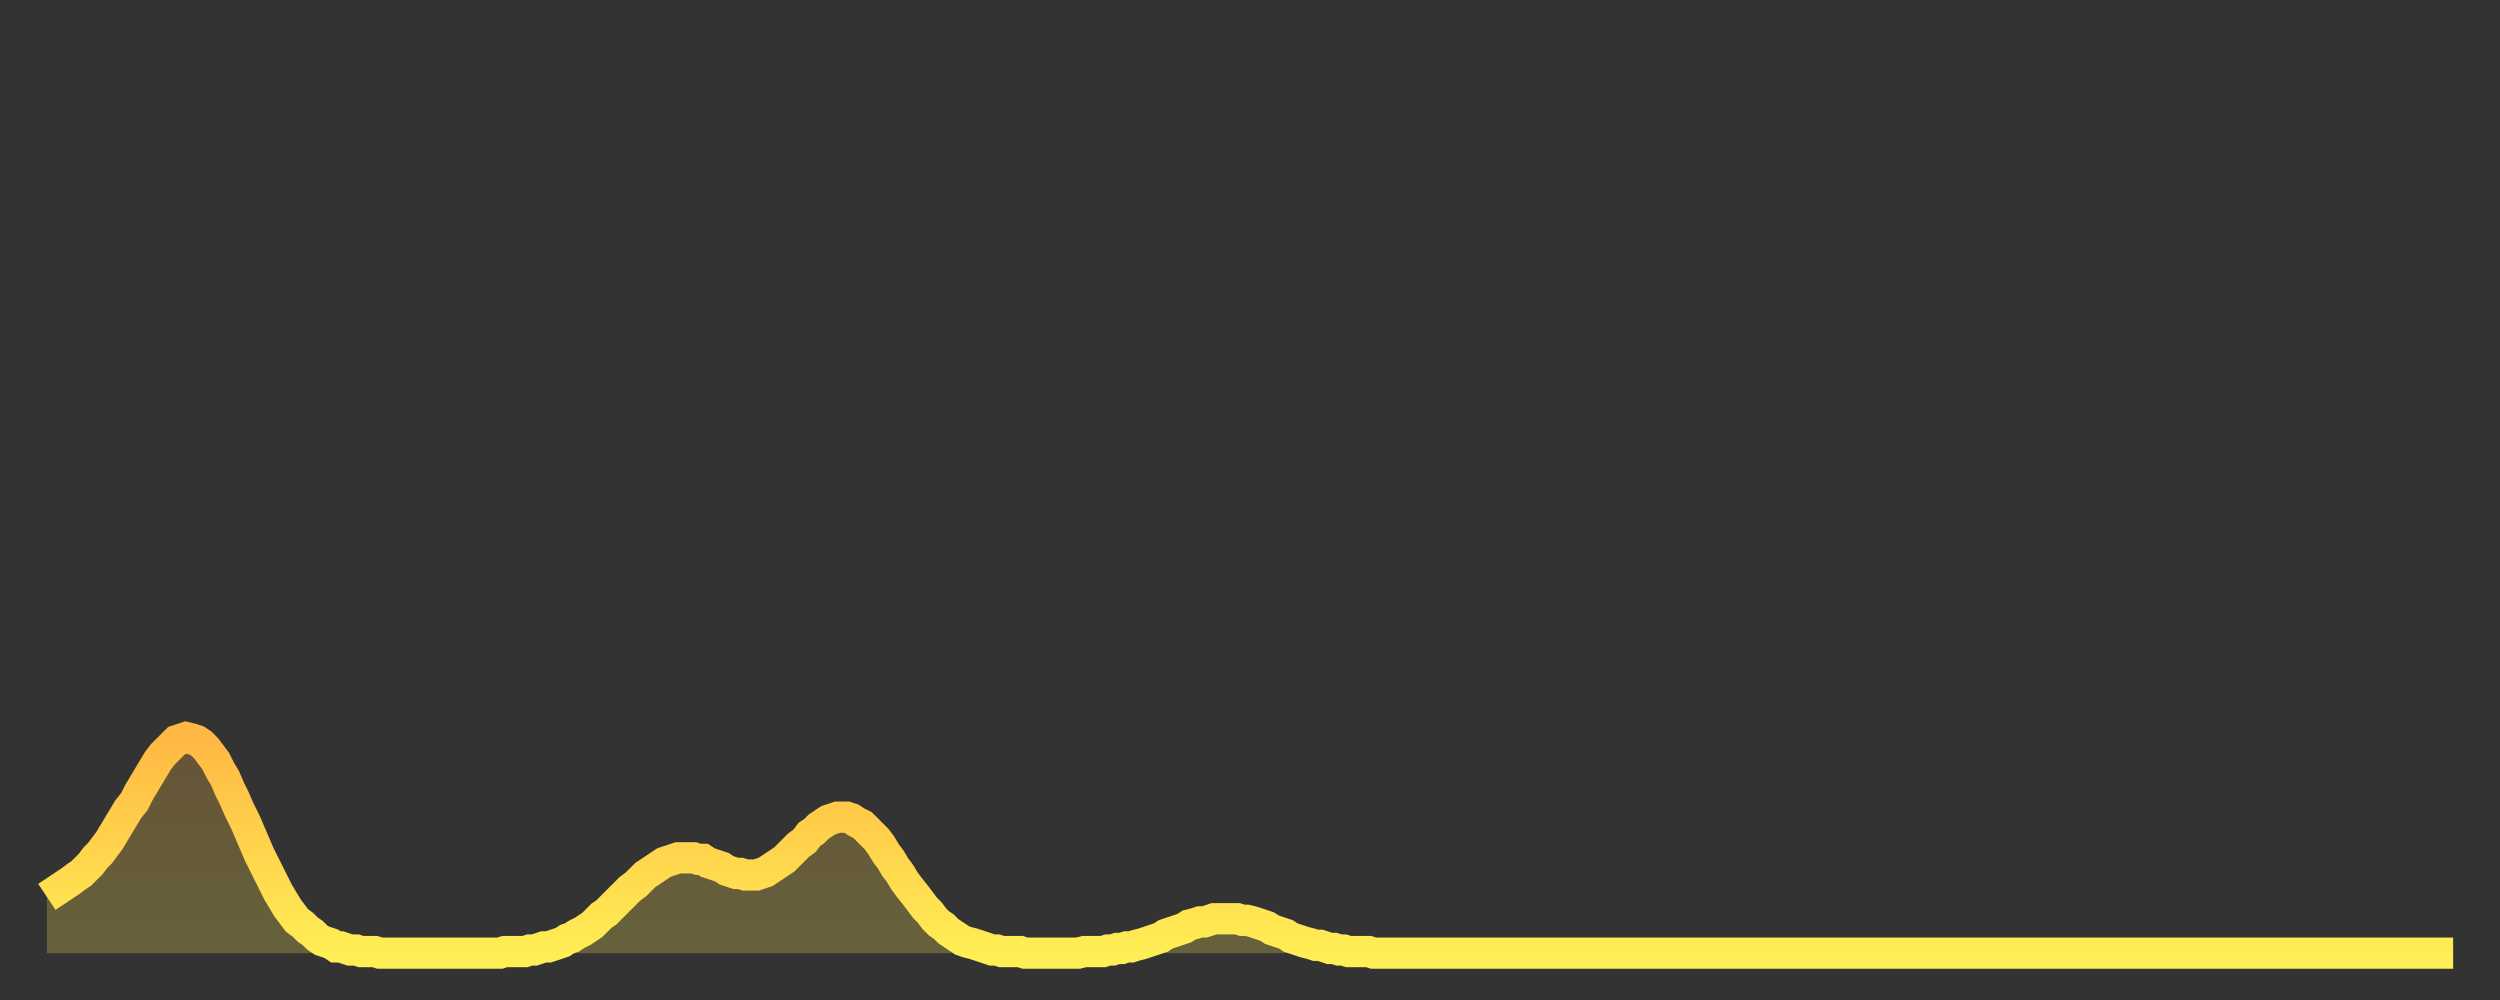
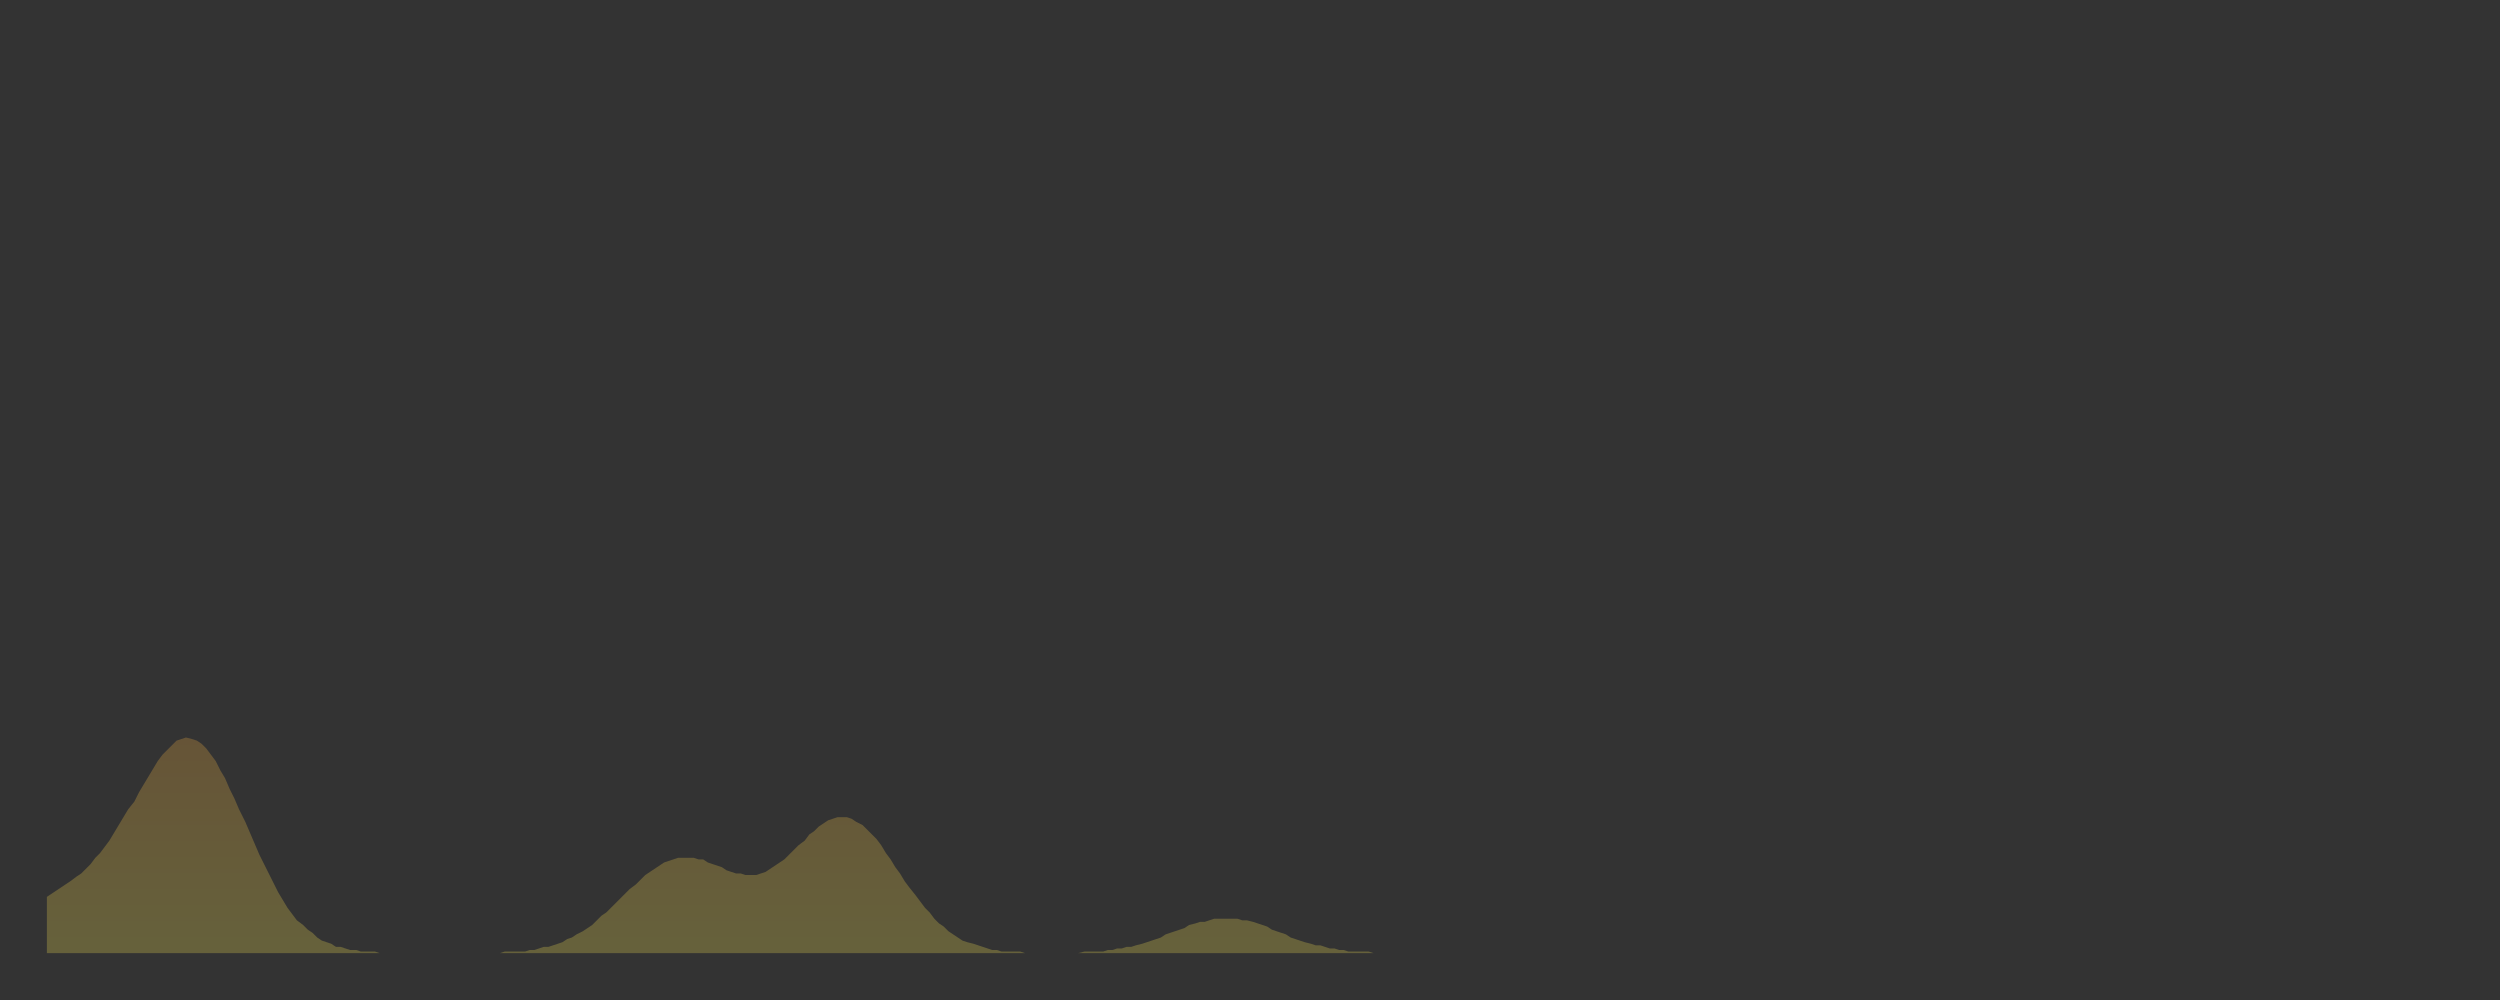
<svg xmlns="http://www.w3.org/2000/svg" baseProfile="full" height="64" version="1.1" width="160">
  <rect width="100%" height="100%" fill="#333333" stroke="none" />
  <defs>
    <linearGradient id="id5098870" x1="0" x2="0" y1="0" y2="1">
      <stop offset="0%" stop-color="#ffb843" />
      <stop offset="50%" stop-color="#ffd34c" />
      <stop offset="100%" stop-color="#ffee55" />
    </linearGradient>
  </defs>
  <g transform="translate(3,3)">
    <g>
-       <path d="M 0.0 54.4 0.3 54.2 0.6 54.0 0.9 53.8 1.2 53.6 1.5 53.4 1.9 53.1 2.2 52.9 2.5 52.6 2.8 52.3 3.1 51.9 3.4 51.6 3.7 51.2 4.0 50.8 4.3 50.3 4.6 49.8 4.9 49.3 5.2 48.8 5.6 48.3 5.9 47.7 6.2 47.2 6.5 46.7 6.8 46.2 7.1 45.7 7.4 45.3 7.7 45.0 8.0 44.7 8.3 44.4 8.6 44.3 8.9 44.2 9.3 44.3 9.6 44.4 9.9 44.6 10.2 44.9 10.5 45.3 10.8 45.7 11.1 46.3 11.4 46.8 11.7 47.5 12.0 48.1 12.3 48.8 12.7 49.6 13.0 50.3 13.3 51.0 13.6 51.7 13.9 52.3 14.2 52.9 14.5 53.5 14.8 54.1 15.1 54.6 15.4 55.1 15.7 55.5 16.0 55.9 16.4 56.2 16.7 56.5 17.0 56.7 17.3 57.0 17.6 57.2 17.9 57.3 18.2 57.4 18.5 57.6 18.8 57.6 19.1 57.7 19.4 57.8 19.8 57.8 20.1 57.9 20.4 57.9 20.7 57.9 21.0 57.9 21.3 58.0 21.6 58.0 21.9 58.0 22.2 58.0 22.5 58.0 22.8 58.0 23.1 58.0 23.5 58.0 23.8 58.0 24.1 58.0 24.4 58.0 24.7 58.0 25.0 58.0 25.3 58.0 25.6 58.0 25.9 58.0 26.2 58.0 26.5 58.0 26.8 58.0 27.2 58.0 27.5 58.0 27.8 58.0 28.1 58.0 28.4 58.0 28.7 58.0 29.0 58.0 29.3 57.9 29.6 57.9 29.9 57.9 30.2 57.9 30.6 57.9 30.9 57.8 31.2 57.8 31.5 57.7 31.8 57.6 32.1 57.6 32.4 57.5 32.7 57.4 33.0 57.3 33.3 57.1 33.6 57.0 33.9 56.8 34.3 56.6 34.6 56.4 34.9 56.2 35.2 55.9 35.5 55.6 35.8 55.4 36.1 55.1 36.4 54.8 36.7 54.5 37.0 54.2 37.3 53.9 37.7 53.6 38.0 53.3 38.3 53.0 38.6 52.8 38.9 52.6 39.2 52.4 39.5 52.2 39.8 52.1 40.1 52.0 40.4 51.9 40.7 51.9 41.0 51.9 41.4 51.9 41.7 52.0 42.0 52.0 42.3 52.2 42.6 52.3 42.9 52.4 43.2 52.5 43.5 52.7 43.8 52.8 44.1 52.9 44.4 52.9 44.7 53.0 45.1 53.0 45.4 53.0 45.7 52.9 46.0 52.8 46.3 52.6 46.6 52.4 46.9 52.2 47.2 52.0 47.5 51.7 47.8 51.4 48.1 51.1 48.5 50.8 48.8 50.4 49.1 50.2 49.4 49.9 49.7 49.7 50.0 49.5 50.3 49.4 50.6 49.3 50.9 49.3 51.2 49.3 51.5 49.4 51.8 49.6 52.2 49.8 52.5 50.1 52.8 50.4 53.1 50.7 53.4 51.1 53.7 51.6 54.0 52.0 54.3 52.5 54.6 52.9 54.9 53.4 55.2 53.8 55.6 54.3 55.9 54.7 56.2 55.1 56.5 55.4 56.8 55.8 57.1 56.1 57.4 56.3 57.7 56.6 58.0 56.8 58.3 57.0 58.6 57.2 58.9 57.3 59.3 57.4 59.6 57.5 59.9 57.6 60.2 57.7 60.5 57.8 60.8 57.8 61.1 57.9 61.4 57.9 61.7 57.9 62.0 57.9 62.3 57.9 62.6 58.0 63.0 58.0 63.3 58.0 63.6 58.0 63.9 58.0 64.2 58.0 64.5 58.0 64.8 58.0 65.1 58.0 65.4 58.0 65.7 58.0 66.0 58.0 66.4 57.9 66.7 57.9 67.0 57.9 67.3 57.9 67.6 57.9 67.9 57.8 68.2 57.8 68.5 57.7 68.8 57.7 69.1 57.6 69.4 57.6 69.7 57.5 70.1 57.4 70.4 57.3 70.7 57.2 71.0 57.1 71.3 57.0 71.6 56.8 71.9 56.7 72.2 56.6 72.5 56.5 72.8 56.4 73.1 56.2 73.5 56.1 73.8 56.0 74.1 56.0 74.4 55.9 74.7 55.8 75.0 55.8 75.3 55.8 75.6 55.8 75.9 55.8 76.2 55.8 76.5 55.9 76.8 55.9 77.2 56.0 77.5 56.1 77.8 56.2 78.1 56.3 78.4 56.5 78.7 56.6 79.0 56.7 79.3 56.8 79.6 57.0 79.9 57.1 80.2 57.2 80.5 57.3 80.9 57.4 81.2 57.5 81.5 57.5 81.8 57.6 82.1 57.7 82.4 57.7 82.7 57.8 83.0 57.8 83.3 57.9 83.6 57.9 83.9 57.9 84.3 57.9 84.6 57.9 84.9 58.0 85.2 58.0 85.5 58.0 85.8 58.0 86.1 58.0 86.4 58.0 86.7 58.0 87.0 58.0 87.3 58.0 87.6 58.0 88.0 58.0 88.3 58.0 88.6 58.0 88.9 58.0 89.2 58.0 89.5 58.0 89.8 58.0 90.1 58.0 90.4 58.0 90.7 58.0 91.0 58.0 91.4 58.0 91.7 58.0 92.0 58.0 92.3 58.0 92.6 58.0 92.9 58.0 93.2 58.0 93.5 58.0 93.8 58.0 94.1 58.0 94.4 58.0 94.7 58.0 95.1 58.0 95.4 58.0 95.7 58.0 96.0 58.0 96.3 58.0 96.6 58.0 96.9 58.0 97.2 58.0 97.5 58.0 97.8 58.0 98.1 58.0 98.4 58.0 98.8 58.0 99.1 58.0 99.4 58.0 99.7 58.0 100.0 58.0 100.3 58.0 100.6 58.0 100.9 58.0 101.2 58.0 101.5 58.0 101.8 58.0 102.2 58.0 102.5 58.0 102.8 58.0 103.1 58.0 103.4 58.0 103.7 58.0 104.0 58.0 104.3 58.0 104.6 58.0 104.9 58.0 105.2 58.0 105.5 58.0 105.9 58.0 106.2 58.0 106.5 58.0 106.8 58.0 107.1 58.0 107.4 58.0 107.7 58.0 108.0 58.0 108.3 58.0 108.6 58.0 108.9 58.0 109.3 58.0 109.6 58.0 109.9 58.0 110.2 58.0 110.5 58.0 110.8 58.0 111.1 58.0 111.4 58.0 111.7 58.0 112.0 58.0 112.3 58.0 112.6 58.0 113.0 58.0 113.3 58.0 113.6 58.0 113.9 58.0 114.2 58.0 114.5 58.0 114.8 58.0 115.1 58.0 115.4 58.0 115.7 58.0 116.0 58.0 116.3 58.0 116.7 58.0 117.0 58.0 117.3 58.0 117.6 58.0 117.9 58.0 118.2 58.0 118.5 58.0 118.8 58.0 119.1 58.0 119.4 58.0 119.7 58.0 120.1 58.0 120.4 58.0 120.7 58.0 121.0 58.0 121.3 58.0 121.6 58.0 121.9 58.0 122.2 58.0 122.5 58.0 122.8 58.0 123.1 58.0 123.4 58.0 123.8 58.0 124.1 58.0 124.4 58.0 124.7 58.0 125.0 58.0 125.3 58.0 125.6 58.0 125.9 58.0 126.2 58.0 126.5 58.0 126.8 58.0 127.2 58.0 127.5 58.0 127.8 58.0 128.1 58.0 128.4 58.0 128.7 58.0 129.0 58.0 129.3 58.0 129.6 58.0 129.9 58.0 130.2 58.0 130.5 58.0 130.9 58.0 131.2 58.0 131.5 58.0 131.8 58.0 132.1 58.0 132.4 58.0 132.7 58.0 133.0 58.0 133.3 58.0 133.6 58.0 133.9 58.0 134.2 58.0 134.6 58.0 134.9 58.0 135.2 58.0 135.5 58.0 135.8 58.0 136.1 58.0 136.4 58.0 136.7 58.0 137.0 58.0 137.3 58.0 137.6 58.0 138.0 58.0 138.3 58.0 138.6 58.0 138.9 58.0 139.2 58.0 139.5 58.0 139.8 58.0 140.1 58.0 140.4 58.0 140.7 58.0 141.0 58.0 141.3 58.0 141.7 58.0 142.0 58.0 142.3 58.0 142.6 58.0 142.9 58.0 143.2 58.0 143.5 58.0 143.8 58.0 144.1 58.0 144.4 58.0 144.7 58.0 145.1 58.0 145.4 58.0 145.7 58.0 146.0 58.0 146.3 58.0 146.6 58.0 146.9 58.0 147.2 58.0 147.5 58.0 147.8 58.0 148.1 58.0 148.4 58.0 148.8 58.0 149.1 58.0 149.4 58.0 149.7 58.0 150.0 58.0 150.3 58.0 150.6 58.0 150.9 58.0 151.2 58.0 151.5 58.0 151.8 58.0 152.1 58.0 152.5 58.0 152.8 58.0 153.1 58.0 153.4 58.0 153.7 58.0 154.0 58.0" fill="none" id="graph-curve" opacity="1" stroke="url(#id5098870)" stroke-width="2" />
      <path d="M 0 58 L 0.0 54.4 0.3 54.2 0.6 54.0 0.9 53.8 1.2 53.6 1.5 53.4 1.9 53.1 2.2 52.9 2.5 52.6 2.8 52.3 3.1 51.9 3.4 51.6 3.7 51.2 4.0 50.8 4.3 50.3 4.6 49.8 4.9 49.3 5.2 48.8 5.6 48.3 5.9 47.7 6.2 47.2 6.5 46.7 6.8 46.2 7.1 45.7 7.4 45.3 7.7 45.0 8.0 44.7 8.3 44.4 8.6 44.3 8.9 44.2 9.3 44.3 9.6 44.4 9.9 44.6 10.2 44.9 10.5 45.3 10.8 45.7 11.1 46.3 11.4 46.8 11.7 47.5 12.0 48.1 12.3 48.8 12.7 49.6 13.0 50.3 13.3 51.0 13.6 51.7 13.9 52.3 14.2 52.9 14.5 53.5 14.8 54.1 15.1 54.6 15.4 55.1 15.7 55.5 16.0 55.9 16.4 56.2 16.7 56.5 17.0 56.7 17.3 57.0 17.6 57.2 17.9 57.3 18.2 57.4 18.5 57.6 18.8 57.6 19.1 57.7 19.4 57.8 19.8 57.8 20.1 57.9 20.4 57.9 20.7 57.9 21.0 57.9 21.3 58.0 21.6 58.0 21.9 58.0 22.2 58.0 22.5 58.0 22.8 58.0 23.1 58.0 23.5 58.0 23.8 58.0 24.1 58.0 24.4 58.0 24.7 58.0 25.0 58.0 25.3 58.0 25.6 58.0 25.9 58.0 26.2 58.0 26.5 58.0 26.8 58.0 27.2 58.0 27.5 58.0 27.8 58.0 28.1 58.0 28.4 58.0 28.7 58.0 29.0 58.0 29.3 57.9 29.6 57.9 29.9 57.9 30.2 57.9 30.6 57.9 30.9 57.8 31.2 57.8 31.5 57.7 31.8 57.6 32.1 57.6 32.4 57.5 32.7 57.4 33.0 57.3 33.3 57.1 33.6 57.0 33.9 56.8 34.3 56.6 34.6 56.4 34.9 56.2 35.2 55.9 35.5 55.6 35.8 55.4 36.1 55.1 36.4 54.8 36.7 54.5 37.0 54.2 37.3 53.9 37.7 53.6 38.0 53.3 38.3 53.0 38.6 52.8 38.9 52.6 39.2 52.4 39.5 52.2 39.8 52.1 40.1 52.0 40.4 51.9 40.7 51.9 41.0 51.9 41.4 51.9 41.7 52.0 42.0 52.0 42.3 52.2 42.6 52.3 42.9 52.4 43.2 52.5 43.5 52.7 43.8 52.8 44.1 52.9 44.4 52.9 44.7 53.0 45.1 53.0 45.4 53.0 45.7 52.9 46.0 52.8 46.3 52.6 46.6 52.4 46.9 52.2 47.2 52.0 47.5 51.7 47.8 51.4 48.1 51.1 48.5 50.8 48.8 50.4 49.1 50.2 49.4 49.9 49.7 49.7 50.0 49.5 50.3 49.4 50.6 49.3 50.9 49.3 51.2 49.3 51.5 49.4 51.8 49.6 52.2 49.8 52.5 50.1 52.8 50.4 53.1 50.7 53.4 51.1 53.7 51.6 54.0 52.0 54.3 52.5 54.6 52.9 54.9 53.4 55.2 53.8 55.6 54.3 55.9 54.7 56.2 55.1 56.5 55.4 56.8 55.8 57.1 56.1 57.4 56.3 57.7 56.6 58.0 56.8 58.3 57.0 58.6 57.2 58.9 57.3 59.3 57.4 59.6 57.5 59.9 57.6 60.2 57.7 60.5 57.8 60.8 57.8 61.1 57.9 61.4 57.9 61.7 57.9 62.0 57.9 62.3 57.9 62.6 58.0 63.0 58.0 63.3 58.0 63.6 58.0 63.9 58.0 64.2 58.0 64.5 58.0 64.8 58.0 65.1 58.0 65.4 58.0 65.7 58.0 66.0 58.0 66.4 57.9 66.7 57.9 67.0 57.9 67.3 57.9 67.6 57.9 67.9 57.8 68.2 57.8 68.5 57.7 68.8 57.7 69.1 57.6 69.4 57.6 69.7 57.5 70.1 57.4 70.4 57.3 70.7 57.2 71.0 57.1 71.3 57.0 71.6 56.8 71.9 56.7 72.2 56.6 72.5 56.5 72.8 56.4 73.1 56.2 73.5 56.1 73.8 56.0 74.1 56.0 74.4 55.9 74.7 55.8 75.0 55.8 75.3 55.8 75.6 55.8 75.9 55.8 76.2 55.8 76.5 55.9 76.8 55.9 77.2 56.0 77.5 56.1 77.8 56.2 78.1 56.3 78.4 56.5 78.7 56.6 79.0 56.7 79.3 56.8 79.6 57.0 79.9 57.1 80.2 57.2 80.5 57.3 80.9 57.4 81.2 57.5 81.5 57.5 81.8 57.6 82.1 57.7 82.4 57.7 82.7 57.8 83.0 57.8 83.3 57.9 83.6 57.9 83.9 57.9 84.3 57.9 84.6 57.9 84.9 58.0 85.2 58.0 85.5 58.0 85.8 58.0 86.1 58.0 86.4 58.0 86.7 58.0 87.0 58.0 87.3 58.0 87.6 58.0 88.0 58.0 88.3 58.0 88.6 58.0 88.9 58.0 89.2 58.0 89.5 58.0 89.8 58.0 90.1 58.0 90.4 58.0 90.7 58.0 91.0 58.0 91.4 58.0 91.7 58.0 92.0 58.0 92.3 58.0 92.6 58.0 92.9 58.0 93.2 58.0 93.5 58.0 93.8 58.0 94.1 58.0 94.4 58.0 94.7 58.0 95.1 58.0 95.4 58.0 95.7 58.0 96.0 58.0 96.3 58.0 96.6 58.0 96.9 58.0 97.2 58.0 97.5 58.0 97.8 58.0 98.1 58.0 98.4 58.0 98.8 58.0 99.1 58.0 99.4 58.0 99.7 58.0 100.0 58.0 100.3 58.0 100.6 58.0 100.9 58.0 101.2 58.0 101.5 58.0 101.8 58.0 102.2 58.0 102.5 58.0 102.8 58.0 103.1 58.0 103.4 58.0 103.7 58.0 104.0 58.0 104.3 58.0 104.6 58.0 104.9 58.0 105.2 58.0 105.5 58.0 105.9 58.0 106.2 58.0 106.5 58.0 106.8 58.0 107.1 58.0 107.4 58.0 107.7 58.0 108.0 58.0 108.3 58.0 108.6 58.0 108.9 58.0 109.3 58.0 109.6 58.0 109.9 58.0 110.2 58.0 110.5 58.0 110.8 58.0 111.1 58.0 111.4 58.0 111.7 58.0 112.0 58.0 112.3 58.0 112.6 58.0 113.0 58.0 113.3 58.0 113.6 58.0 113.9 58.0 114.2 58.0 114.5 58.0 114.8 58.0 115.1 58.0 115.4 58.0 115.7 58.0 116.0 58.0 116.3 58.0 116.7 58.0 117.0 58.0 117.3 58.0 117.6 58.0 117.9 58.0 118.2 58.0 118.5 58.0 118.8 58.0 119.1 58.0 119.4 58.0 119.7 58.0 120.1 58.0 120.4 58.0 120.7 58.0 121.0 58.0 121.3 58.0 121.6 58.0 121.9 58.0 122.2 58.0 122.5 58.0 122.8 58.0 123.1 58.0 123.4 58.0 123.8 58.0 124.1 58.0 124.4 58.0 124.7 58.0 125.0 58.0 125.3 58.0 125.6 58.0 125.9 58.0 126.2 58.0 126.5 58.0 126.8 58.0 127.2 58.0 127.5 58.0 127.8 58.0 128.1 58.0 128.4 58.0 128.7 58.0 129.0 58.0 129.3 58.0 129.6 58.0 129.9 58.0 130.2 58.0 130.5 58.0 130.9 58.0 131.2 58.0 131.5 58.0 131.8 58.0 132.1 58.0 132.4 58.0 132.7 58.0 133.0 58.0 133.3 58.0 133.6 58.0 133.9 58.0 134.2 58.0 134.6 58.0 134.9 58.0 135.2 58.0 135.5 58.0 135.8 58.0 136.1 58.0 136.4 58.0 136.7 58.0 137.0 58.0 137.3 58.0 137.6 58.0 138.0 58.0 138.3 58.0 138.6 58.0 138.9 58.0 139.2 58.0 139.5 58.0 139.8 58.0 140.1 58.0 140.4 58.0 140.7 58.0 141.0 58.0 141.3 58.0 141.7 58.0 142.0 58.0 142.3 58.0 142.6 58.0 142.9 58.0 143.2 58.0 143.5 58.0 143.8 58.0 144.1 58.0 144.4 58.0 144.7 58.0 145.1 58.0 145.4 58.0 145.7 58.0 146.0 58.0 146.3 58.0 146.6 58.0 146.9 58.0 147.2 58.0 147.5 58.0 147.8 58.0 148.1 58.0 148.4 58.0 148.8 58.0 149.1 58.0 149.4 58.0 149.7 58.0 150.0 58.0 150.3 58.0 150.6 58.0 150.9 58.0 151.2 58.0 151.5 58.0 151.8 58.0 152.1 58.0 152.5 58.0 152.8 58.0 153.1 58.0 153.4 58.0 153.7 58.0 154.0 58.0 154 58" fill="url(#id5098870)" fill-opacity=".25" id="graph-shadow" />
    </g>
  </g>
</svg>